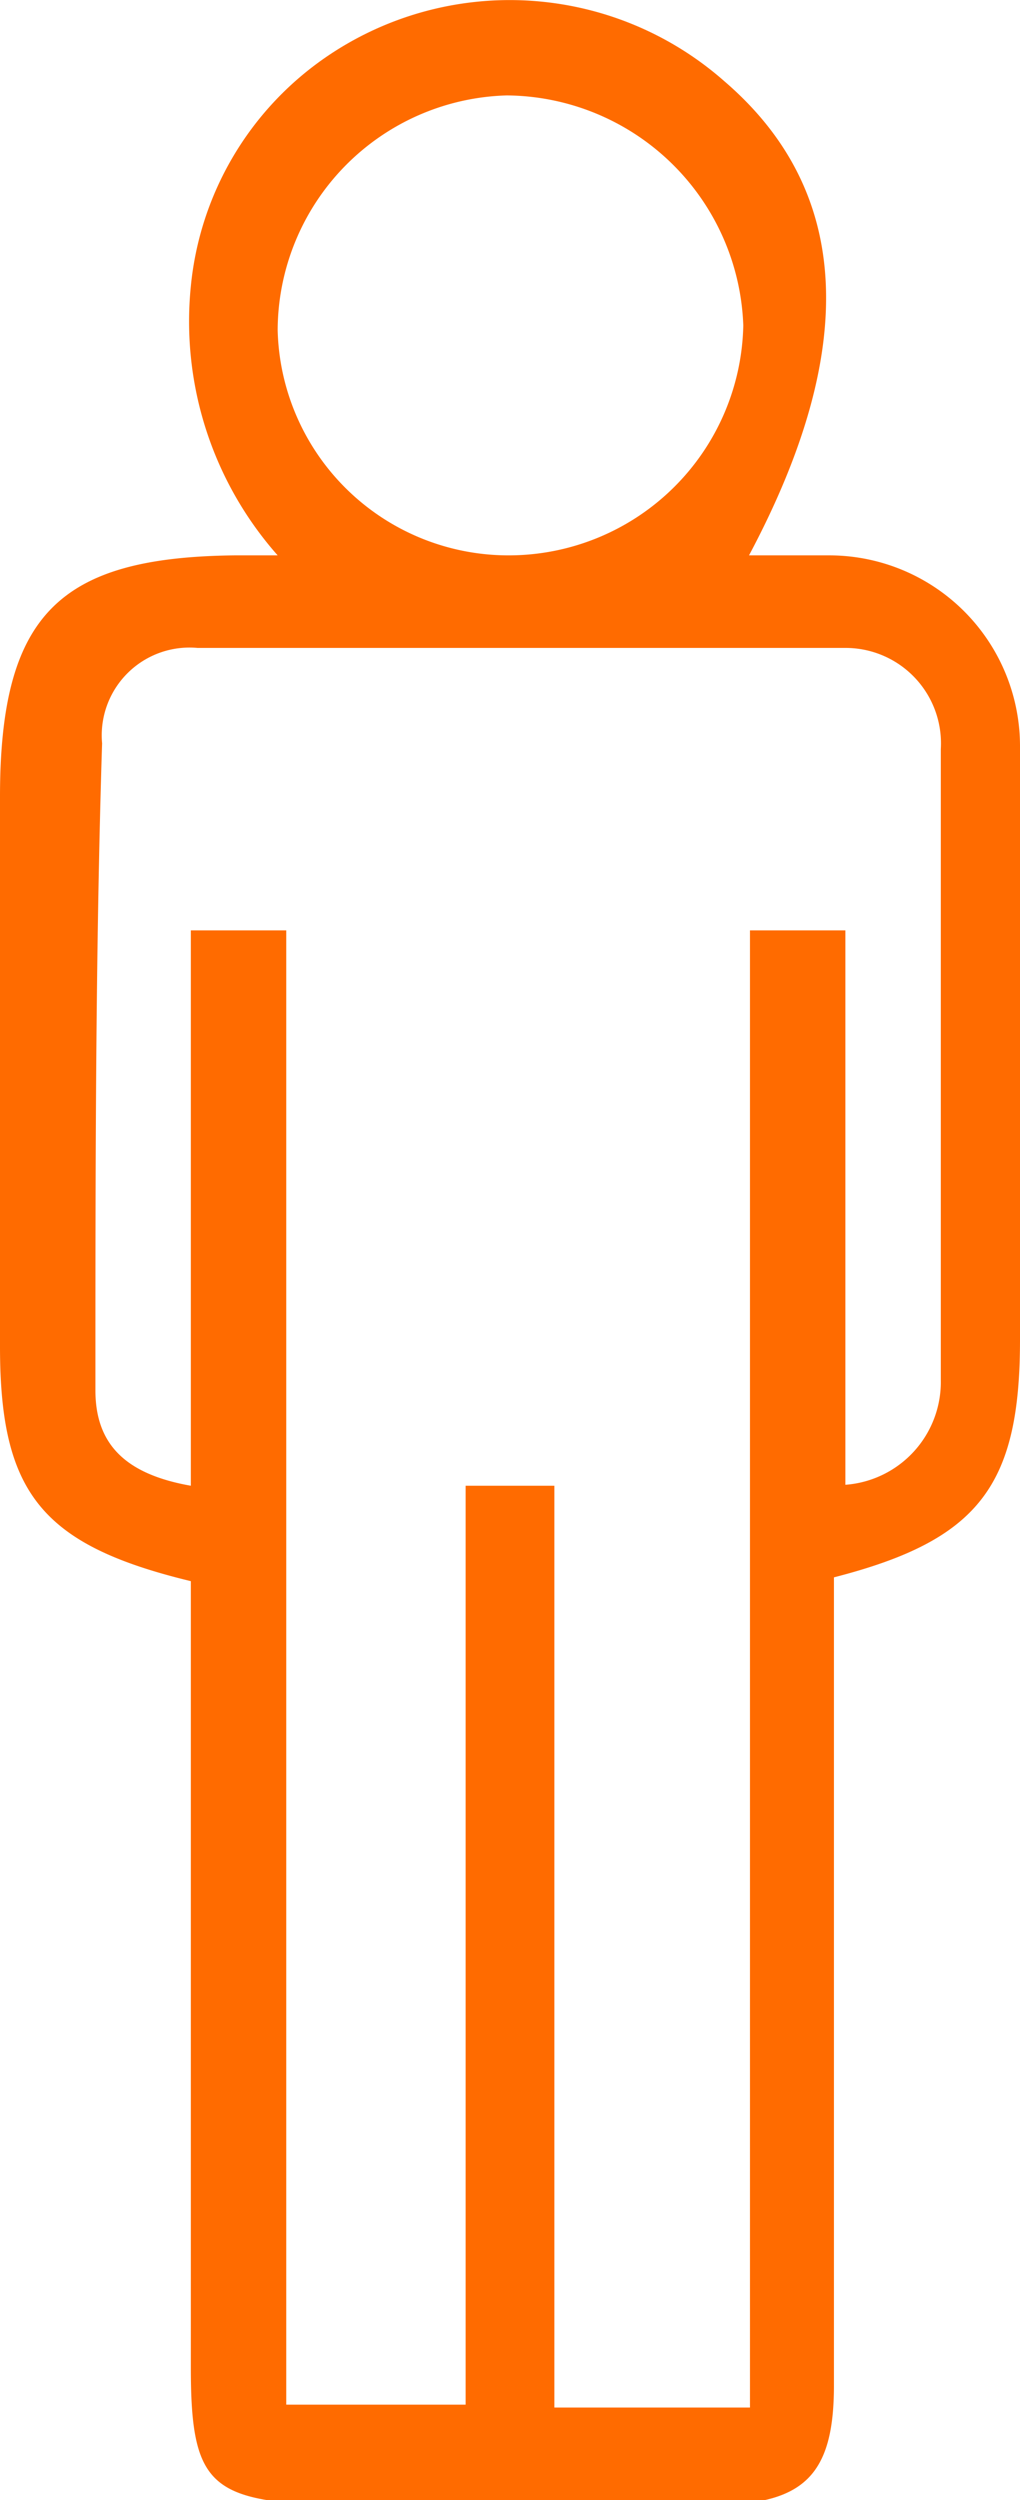
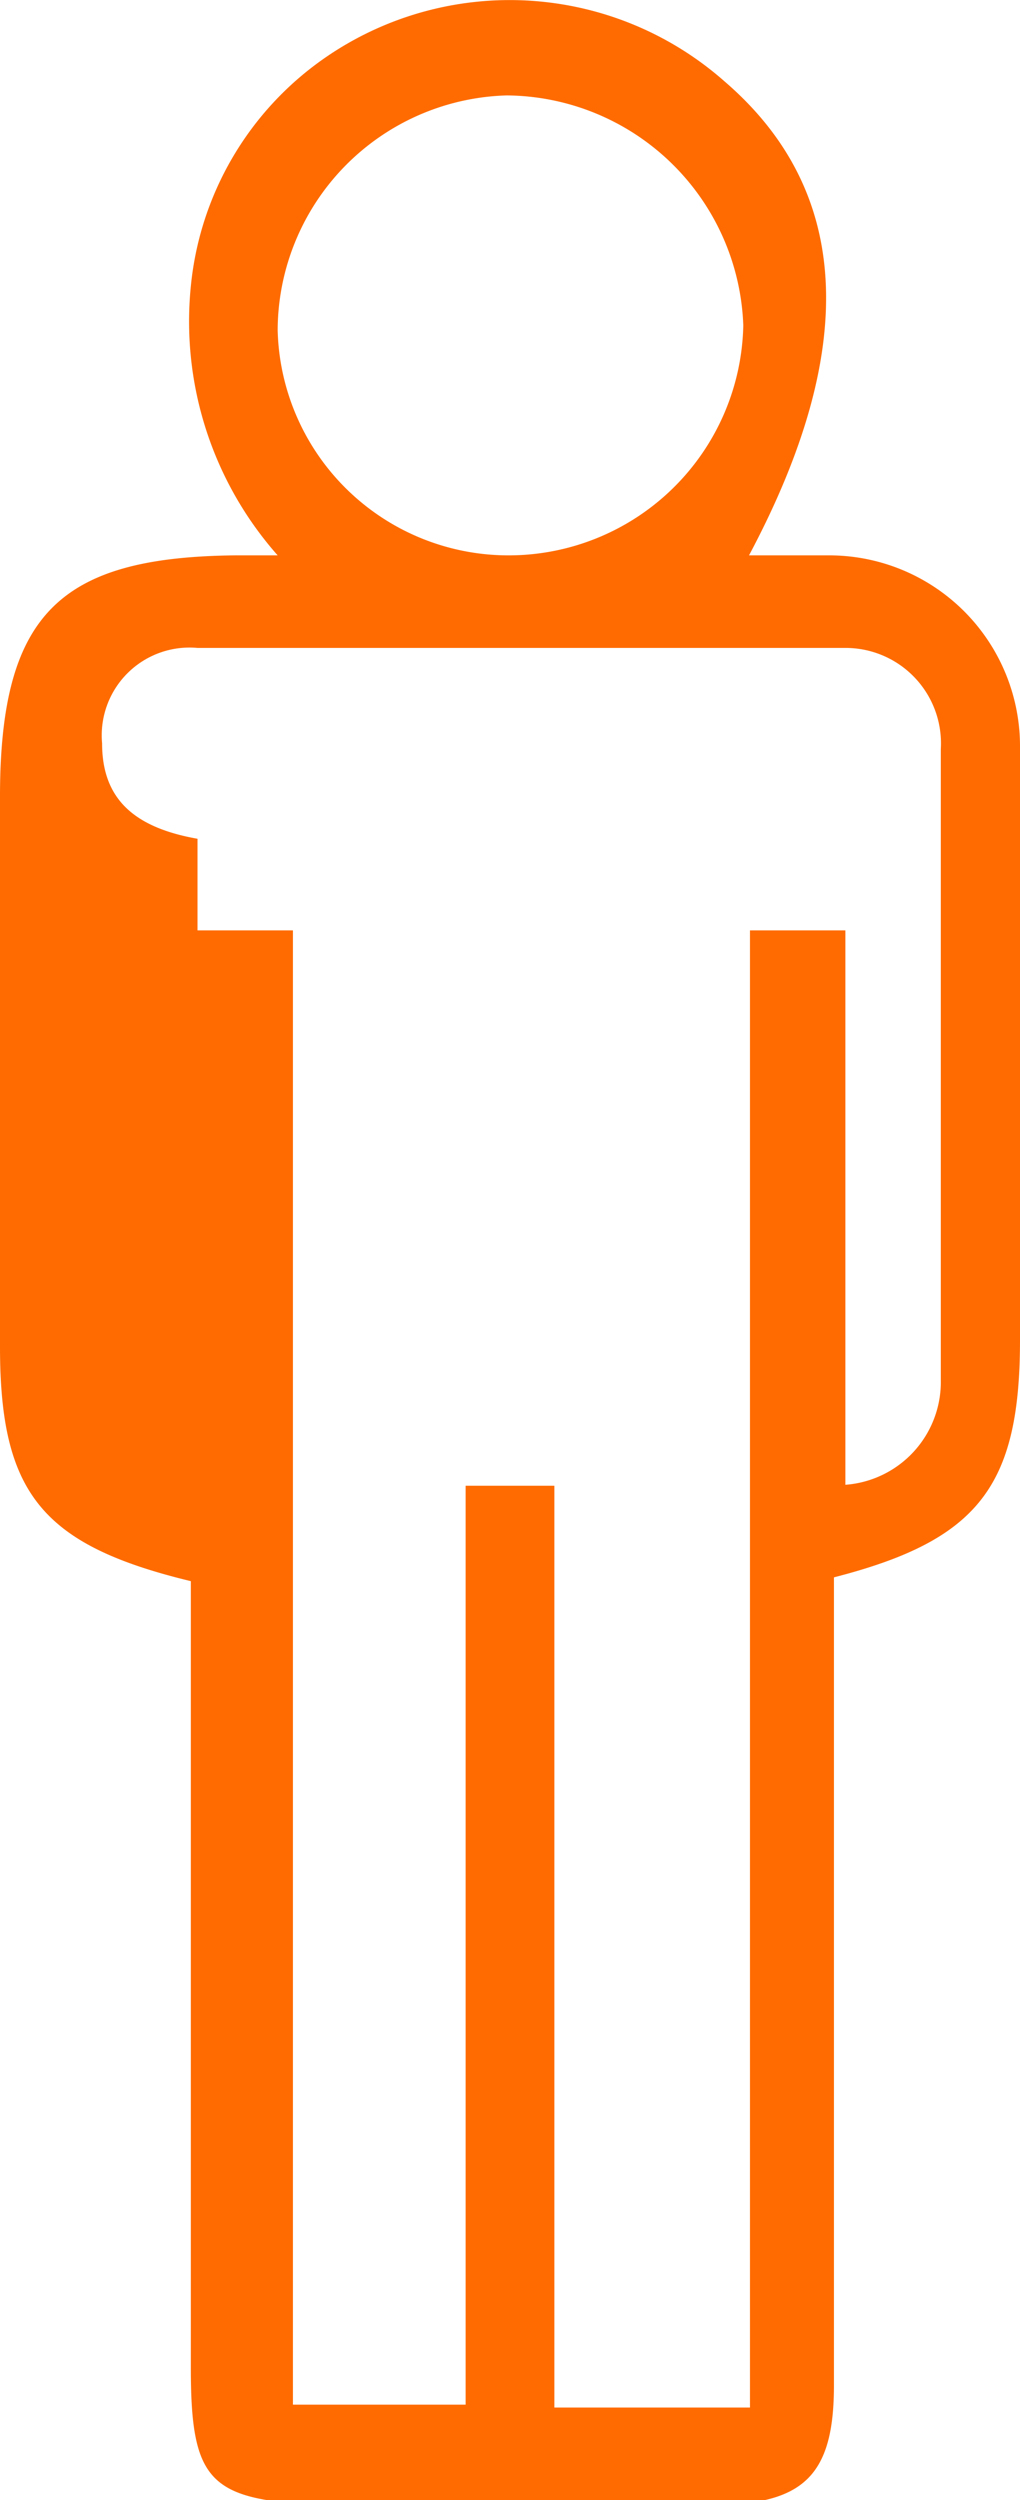
<svg xmlns="http://www.w3.org/2000/svg" viewBox="0 0 10.69 26.2">
  <defs>
    <style>.cls-1{fill:#FF6B00;}</style>
  </defs>
  <g id="Layer_2" data-name="Layer 2">
    <g id="Layer_1-2" data-name="Layer 1">
-       <path class="cls-1" d="M2,16.57C.43,16.19,0,15.64,0,14.11c0-1.92,0-3.84,0-5.76S.63,5.84,2.46,5.82h.45A3.7,3.7,0,0,1,2,3,3.3,3.3,0,0,1,3.4.61,3.4,3.4,0,0,1,7.59.85C8.93,2,9,3.66,7.85,5.82c.3,0,.57,0,.84,0a2,2,0,0,1,2,2c0,2.07,0,4.14,0,6.22,0,1.53-.43,2.1-1.95,2.49V25c0,.93-.31,1.24-1.23,1.25H3.36C2.19,26.2,2,26,2,24.81V16.57Zm5.86,8.66V9.75h1v5.81a1.08,1.08,0,0,0,1-1.1c0-2.2,0-4.41,0-6.61a1,1,0,0,0-1-1.06c-2.26,0-4.53,0-6.79,0a.92.92,0,0,0-1,1C1,10,1,12.3,1,14.57c0,.57.32.88,1,1V9.75h1V25.2H4.88V15.57h.93v9.66ZM5.34,5.82A2.46,2.46,0,0,0,7.79,3.41,2.5,2.5,0,0,0,5.31,1a2.47,2.47,0,0,0-2.4,2.46A2.42,2.42,0,0,0,5.34,5.82Z" />
+       <path class="cls-1" d="M2,16.57C.43,16.19,0,15.64,0,14.11c0-1.92,0-3.84,0-5.76S.63,5.84,2.46,5.82h.45A3.7,3.7,0,0,1,2,3,3.3,3.3,0,0,1,3.4.61,3.4,3.4,0,0,1,7.59.85C8.93,2,9,3.66,7.85,5.82c.3,0,.57,0,.84,0a2,2,0,0,1,2,2c0,2.07,0,4.14,0,6.22,0,1.53-.43,2.1-1.95,2.49V25c0,.93-.31,1.24-1.23,1.25H3.36C2.19,26.2,2,26,2,24.81V16.57Zm5.86,8.66V9.75h1v5.81a1.08,1.08,0,0,0,1-1.1c0-2.2,0-4.41,0-6.61a1,1,0,0,0-1-1.06c-2.26,0-4.53,0-6.79,0a.92.92,0,0,0-1,1c0,.57.32.88,1,1V9.75h1V25.2H4.88V15.57h.93v9.66ZM5.34,5.82A2.46,2.46,0,0,0,7.79,3.41,2.5,2.5,0,0,0,5.31,1a2.47,2.47,0,0,0-2.4,2.46A2.42,2.42,0,0,0,5.34,5.82Z" />
    </g>
  </g>
</svg>